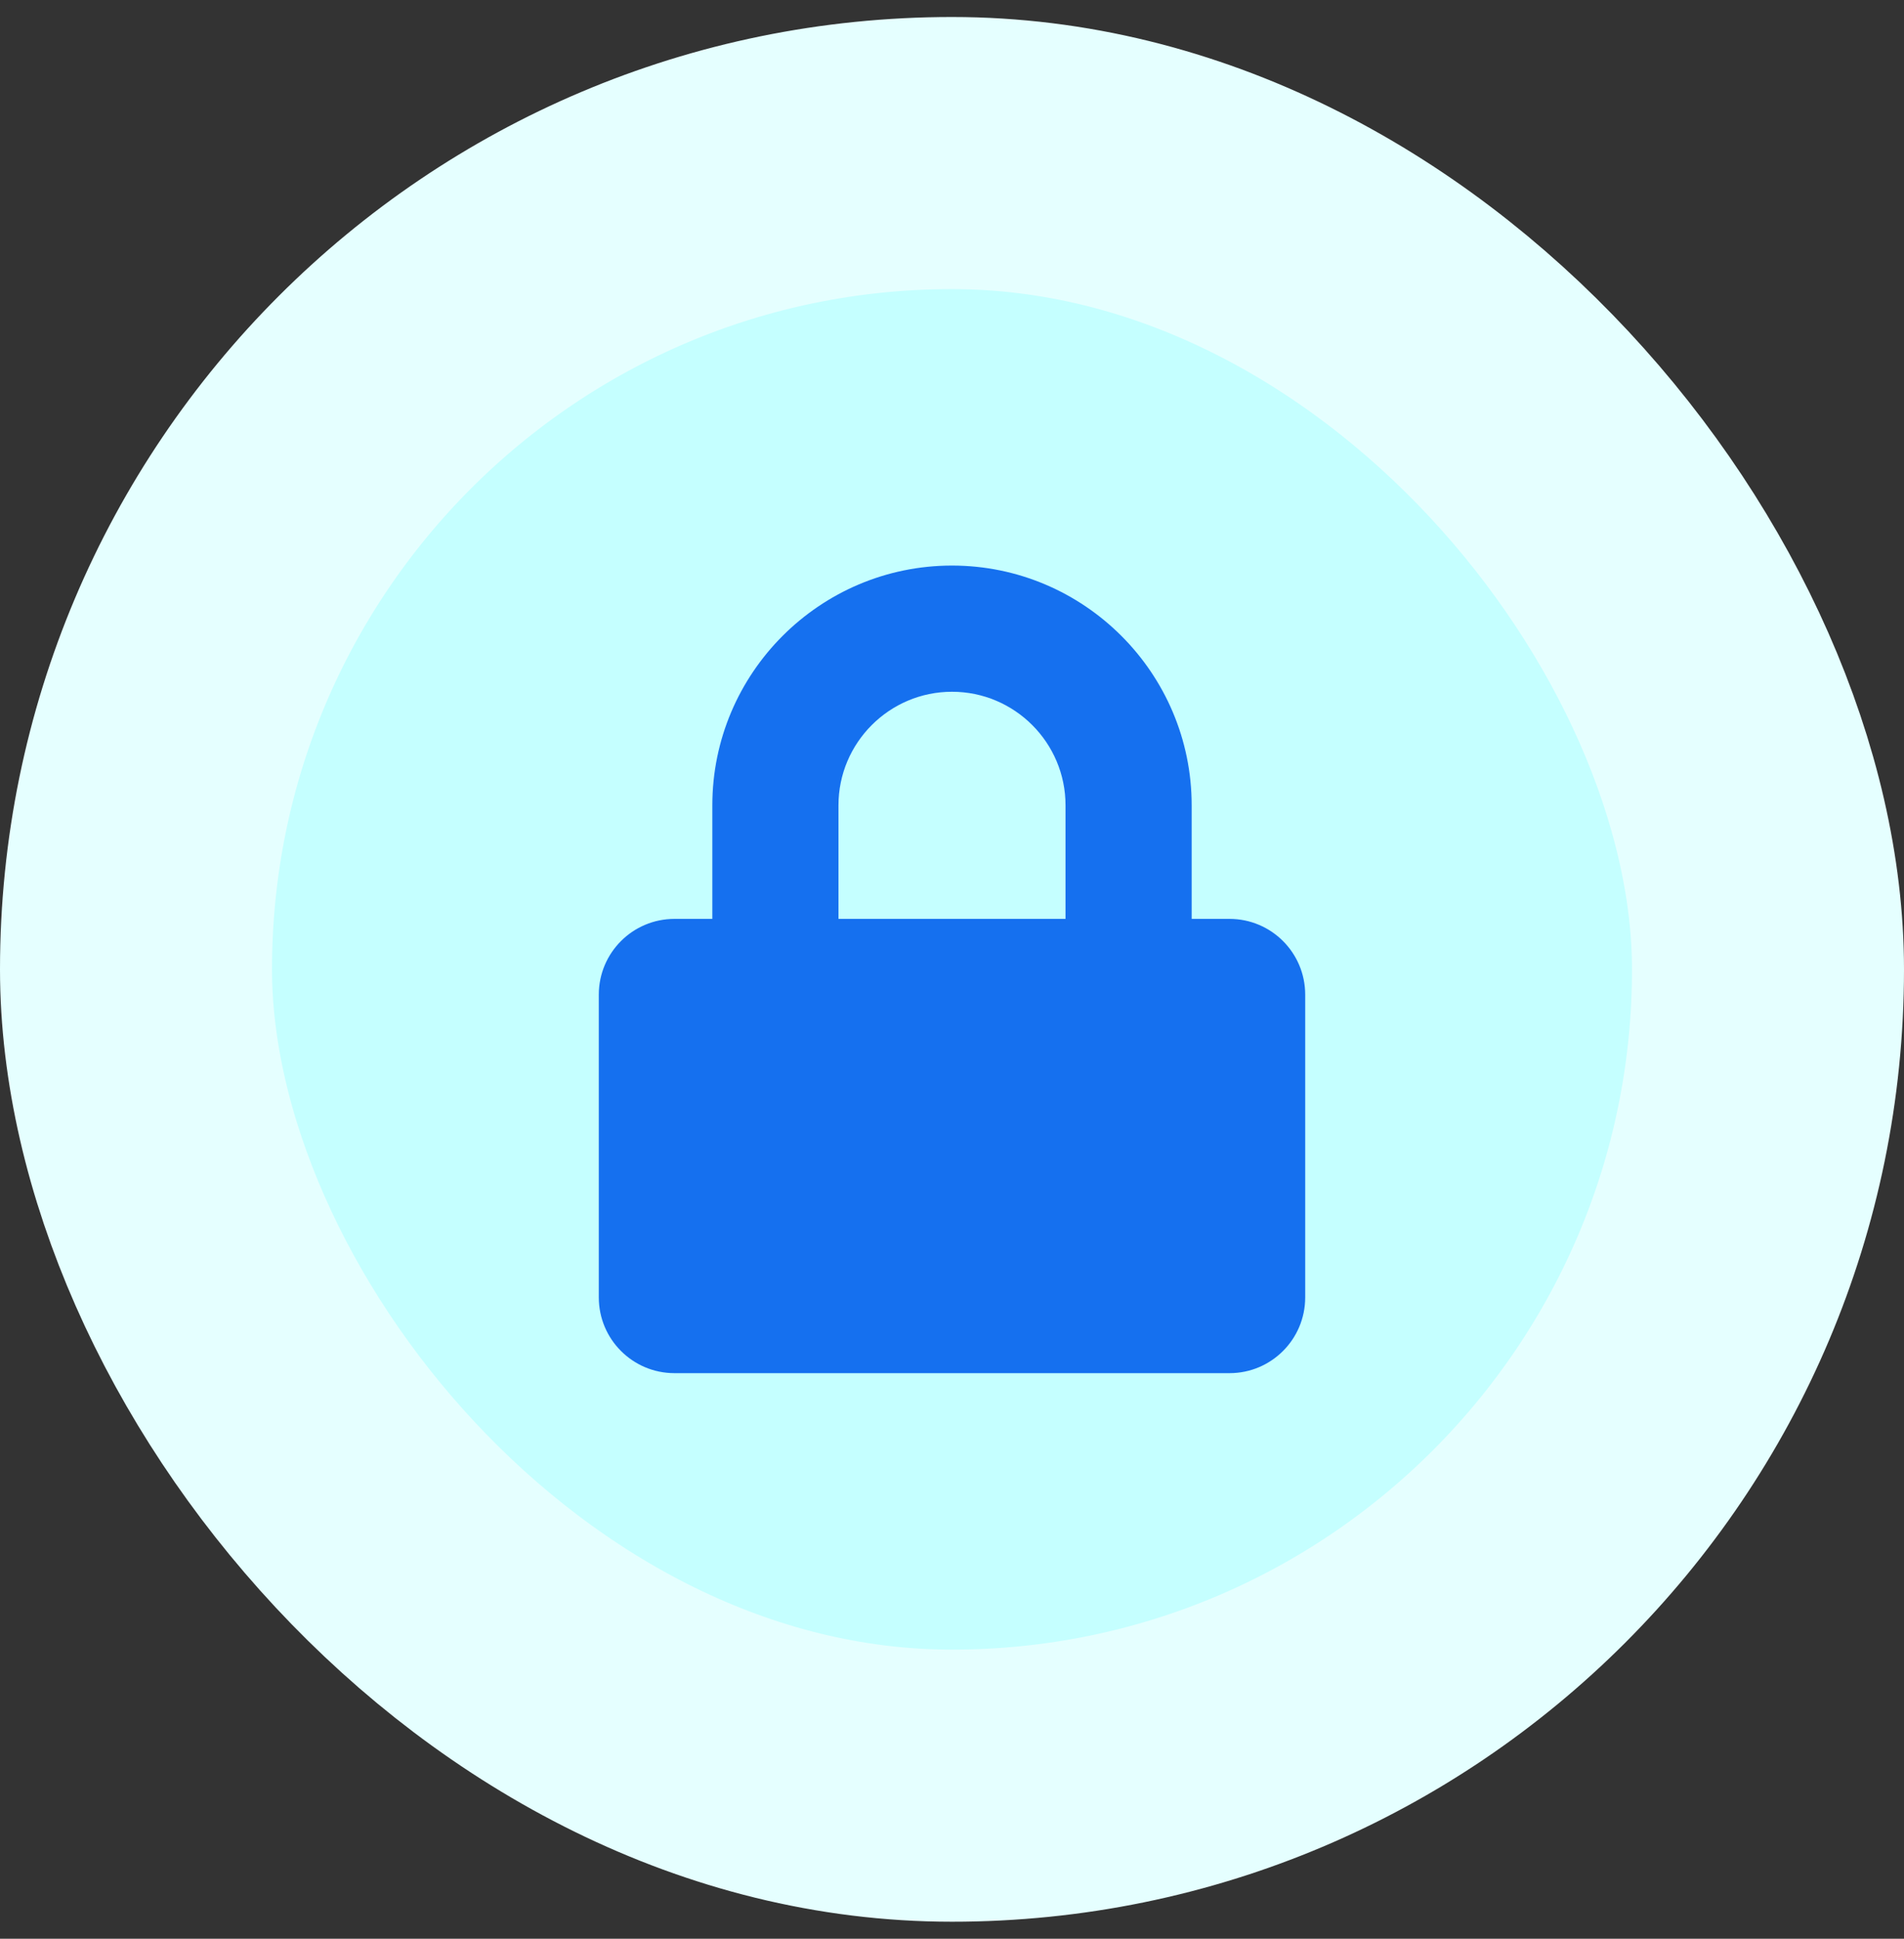
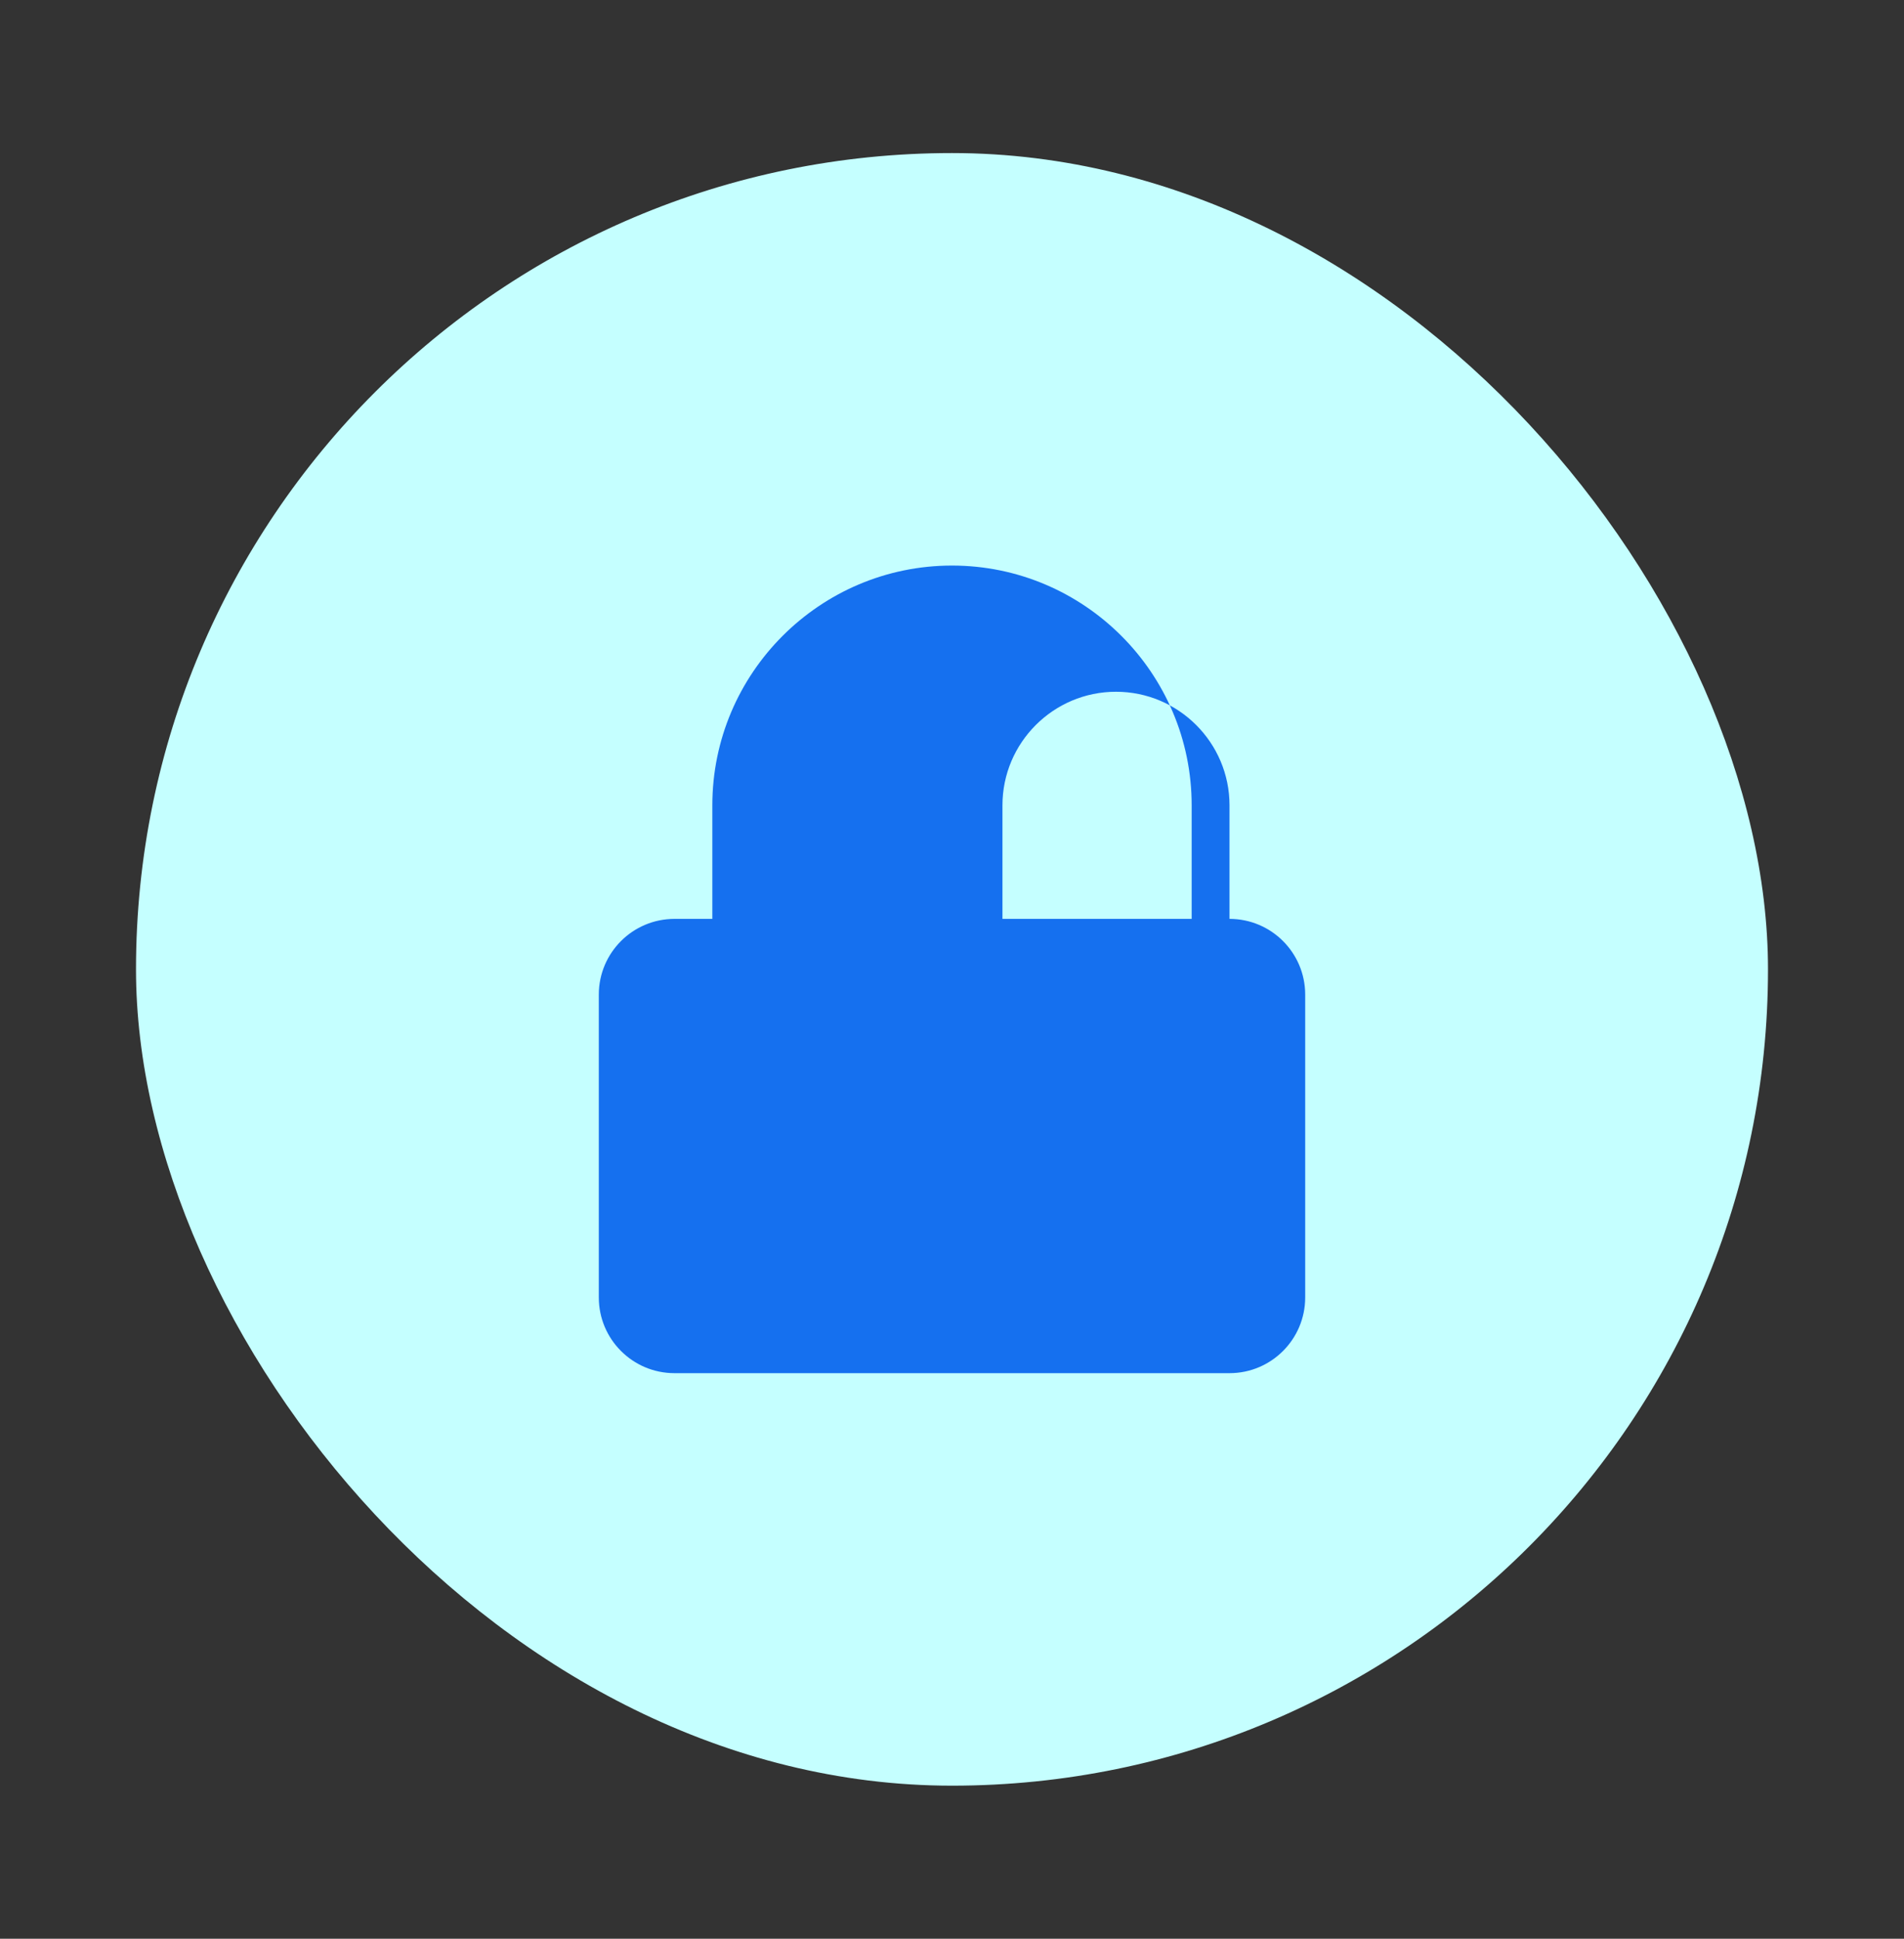
<svg xmlns="http://www.w3.org/2000/svg" width="56" height="57" viewBox="0 0 56 57" fill="none" version="1.1" id="svg2" xml:space="preserve">
  <rect x="0" y="0" width="56" height="57" fill="#333333" stroke="none" />
  <defs id="defs2" />
  <rect x="4" y="4.5" width="48" height="48" rx="24" fill="#C5FFFF" id="rect1" />
-   <rect x="4" y="4.5" width="48" height="48" rx="24" stroke="#E5FFFF" stroke-width="8" id="rect2" />
-   <path d="M 36.162,27.016 H 35.049 v -3.339 c 0,-3.886 -3.163,-7.049 -7.049,-7.049 -3.886,0 -7.049,3.163 -7.049,7.049 v 3.339 h -1.113 c -1.229,0 -2.226,0.997 -2.226,2.226 v 8.904 c 0,1.229 0.997,2.226 2.226,2.226 h 16.324 c 1.229,0 2.226,-0.997 2.226,-2.226 v -8.904 c 0,-1.229 -0.997,-2.226 -2.226,-2.226 z m -4.823,0 h -6.678 v -3.339 c 0,-1.841 1.498,-3.339 3.339,-3.339 1.841,0 3.339,1.498 3.339,3.339 z" id="path1" style="fill:#1570ef;fill-opacity:1;stroke-width:0.046" />
+   <path d="M 36.162,27.016 H 35.049 v -3.339 c 0,-3.886 -3.163,-7.049 -7.049,-7.049 -3.886,0 -7.049,3.163 -7.049,7.049 v 3.339 h -1.113 c -1.229,0 -2.226,0.997 -2.226,2.226 v 8.904 c 0,1.229 0.997,2.226 2.226,2.226 h 16.324 c 1.229,0 2.226,-0.997 2.226,-2.226 v -8.904 c 0,-1.229 -0.997,-2.226 -2.226,-2.226 z h -6.678 v -3.339 c 0,-1.841 1.498,-3.339 3.339,-3.339 1.841,0 3.339,1.498 3.339,3.339 z" id="path1" style="fill:#1570ef;fill-opacity:1;stroke-width:0.046" />
</svg>